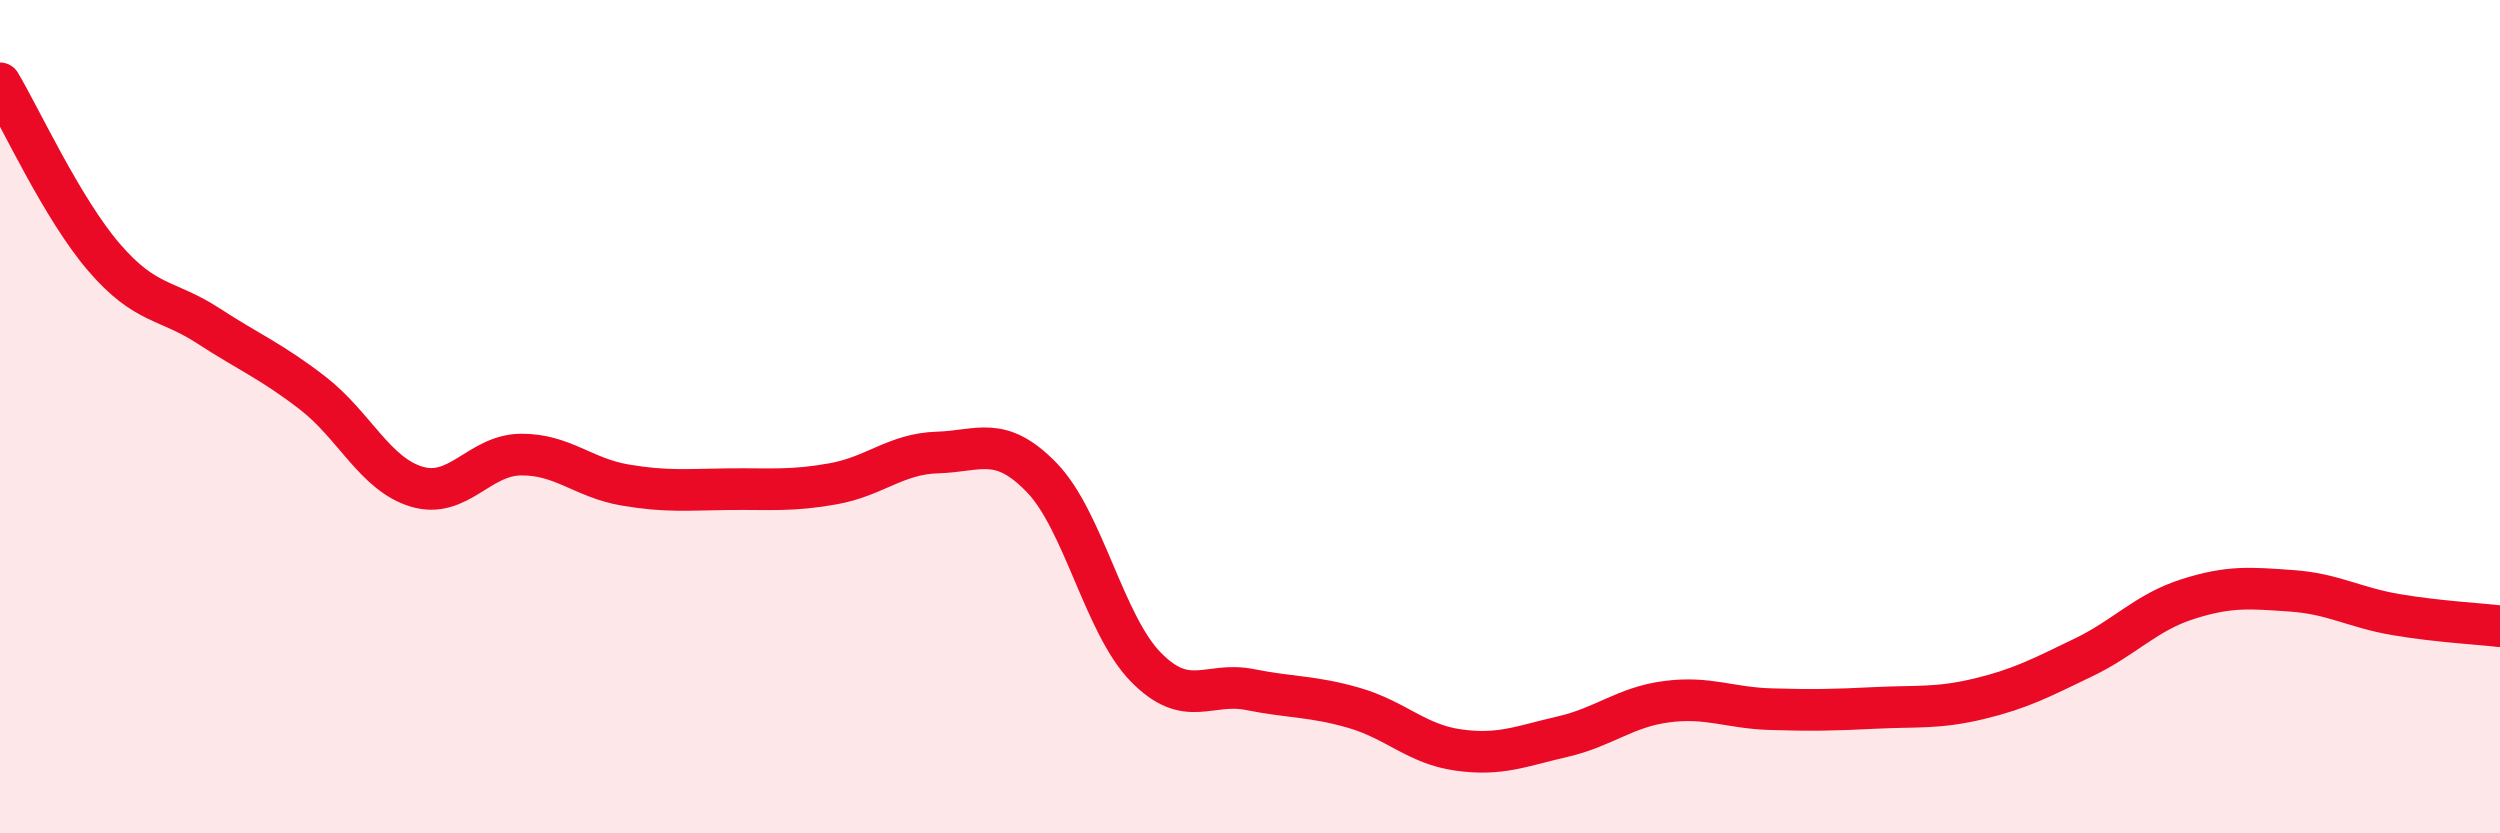
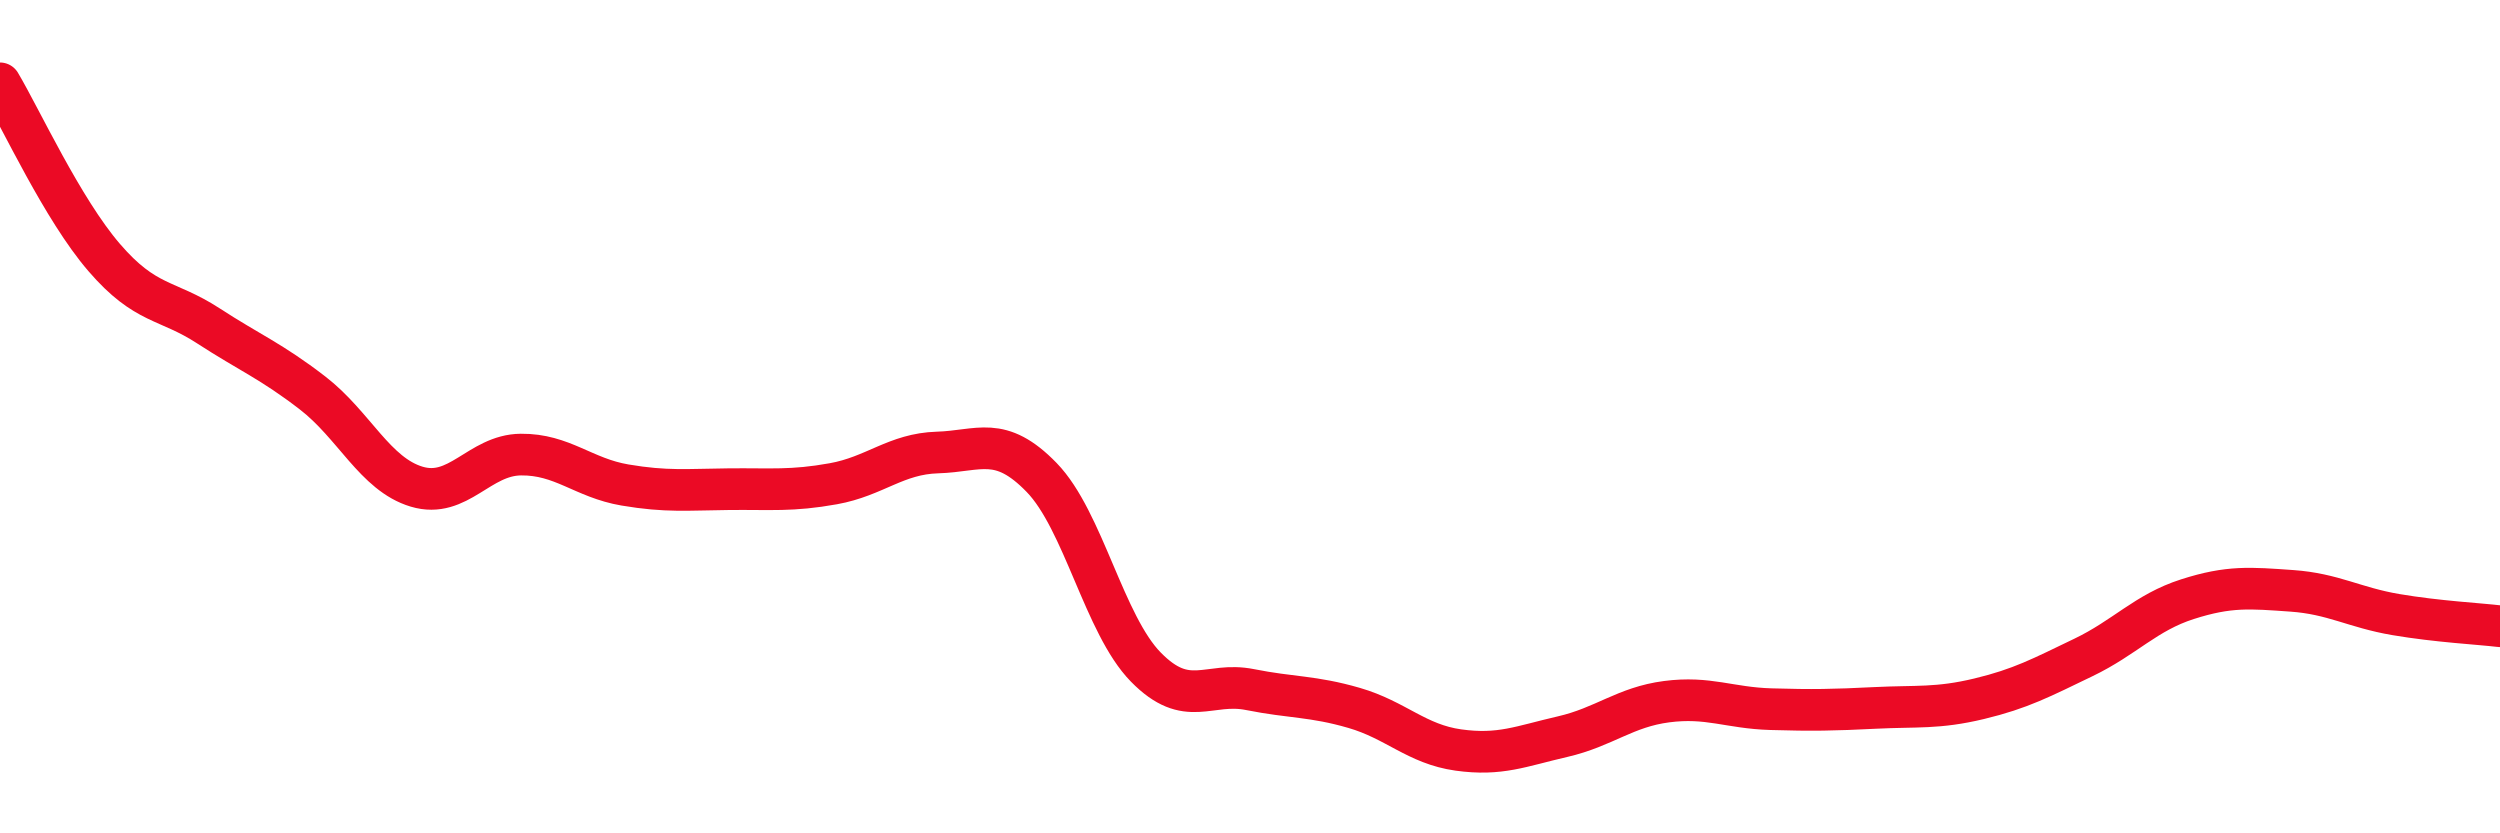
<svg xmlns="http://www.w3.org/2000/svg" width="60" height="20" viewBox="0 0 60 20">
-   <path d="M 0,2 C 0.5,2.84 1.5,5.02 2.5,6.18 C 3.5,7.34 4,7.17 5,7.82 C 6,8.47 6.5,8.66 7.5,9.43 C 8.5,10.2 9,11.38 10,11.68 C 11,11.98 11.5,10.92 12.5,10.91 C 13.5,10.9 14,11.47 15,11.64 C 16,11.81 16.5,11.75 17.5,11.74 C 18.5,11.73 19,11.79 20,11.61 C 21,11.43 21.5,10.89 22.5,10.86 C 23.5,10.83 24,10.43 25,11.46 C 26,12.49 26.5,14.99 27.5,16.01 C 28.5,17.03 29,16.35 30,16.55 C 31,16.75 31.5,16.7 32.5,16.99 C 33.5,17.28 34,17.86 35,18 C 36,18.14 36.5,17.91 37.5,17.68 C 38.5,17.45 39,16.97 40,16.84 C 41,16.71 41.5,16.99 42.5,17.02 C 43.5,17.05 44,17.04 45,16.99 C 46,16.94 46.5,17.01 47.5,16.77 C 48.5,16.53 49,16.26 50,15.78 C 51,15.3 51.5,14.7 52.5,14.38 C 53.5,14.06 54,14.11 55,14.18 C 56,14.25 56.5,14.58 57.5,14.75 C 58.5,14.92 59.5,14.97 60,15.03L60 20L0 20Z" fill="#EB0A25" opacity="0.1" stroke-linecap="round" stroke-linejoin="round" />
  <path d="M 0,2 C 0.5,2.84 1.5,5.02 2.5,6.18 C 3.5,7.34 4,7.17 5,7.82 C 6,8.47 6.5,8.66 7.5,9.43 C 8.5,10.2 9,11.38 10,11.68 C 11,11.98 11.5,10.92 12.5,10.91 C 13.5,10.9 14,11.47 15,11.64 C 16,11.81 16.5,11.75 17.5,11.74 C 18.5,11.73 19,11.79 20,11.61 C 21,11.43 21.5,10.89 22.5,10.86 C 23.5,10.83 24,10.43 25,11.46 C 26,12.49 26.5,14.99 27.5,16.01 C 28.5,17.03 29,16.35 30,16.55 C 31,16.75 31.5,16.7 32.5,16.99 C 33.5,17.28 34,17.86 35,18 C 36,18.14 36.5,17.91 37.5,17.68 C 38.5,17.45 39,16.97 40,16.84 C 41,16.71 41.5,16.99 42.5,17.02 C 43.5,17.05 44,17.04 45,16.99 C 46,16.94 46.5,17.01 47.5,16.77 C 48.5,16.53 49,16.26 50,15.78 C 51,15.3 51.5,14.7 52.5,14.38 C 53.5,14.06 54,14.11 55,14.18 C 56,14.25 56.5,14.58 57.5,14.75 C 58.5,14.92 59.5,14.97 60,15.03" stroke="#EB0A25" stroke-width="1" fill="none" stroke-linecap="round" stroke-linejoin="round" />
</svg>